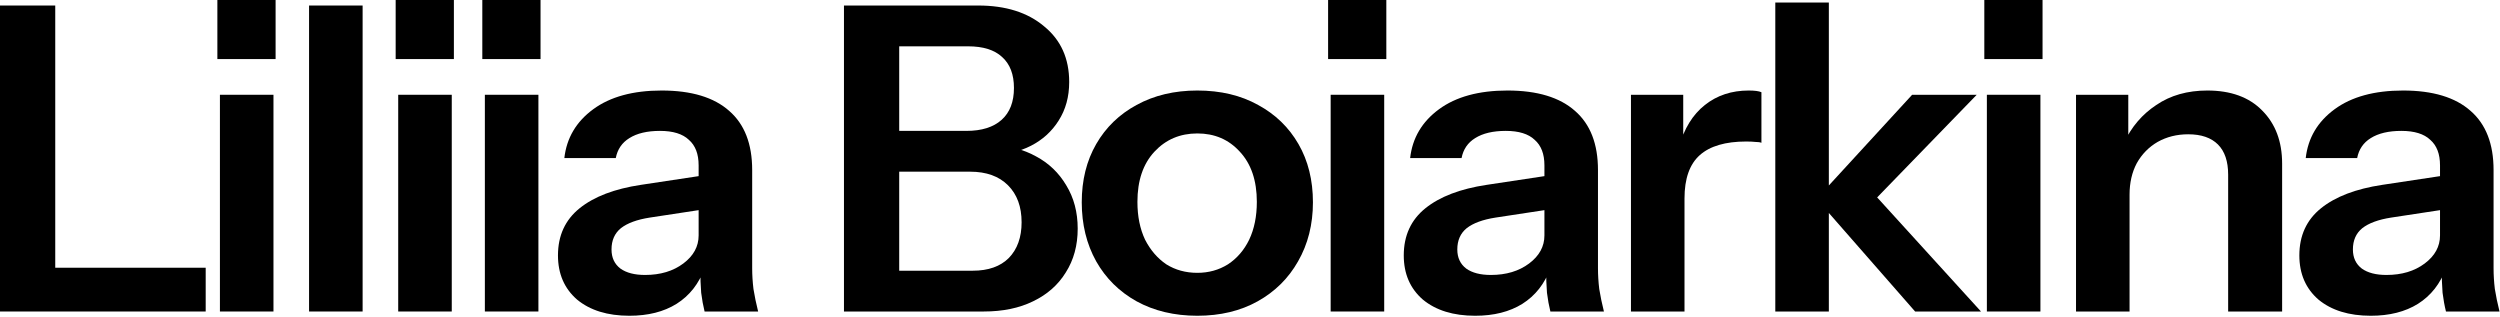
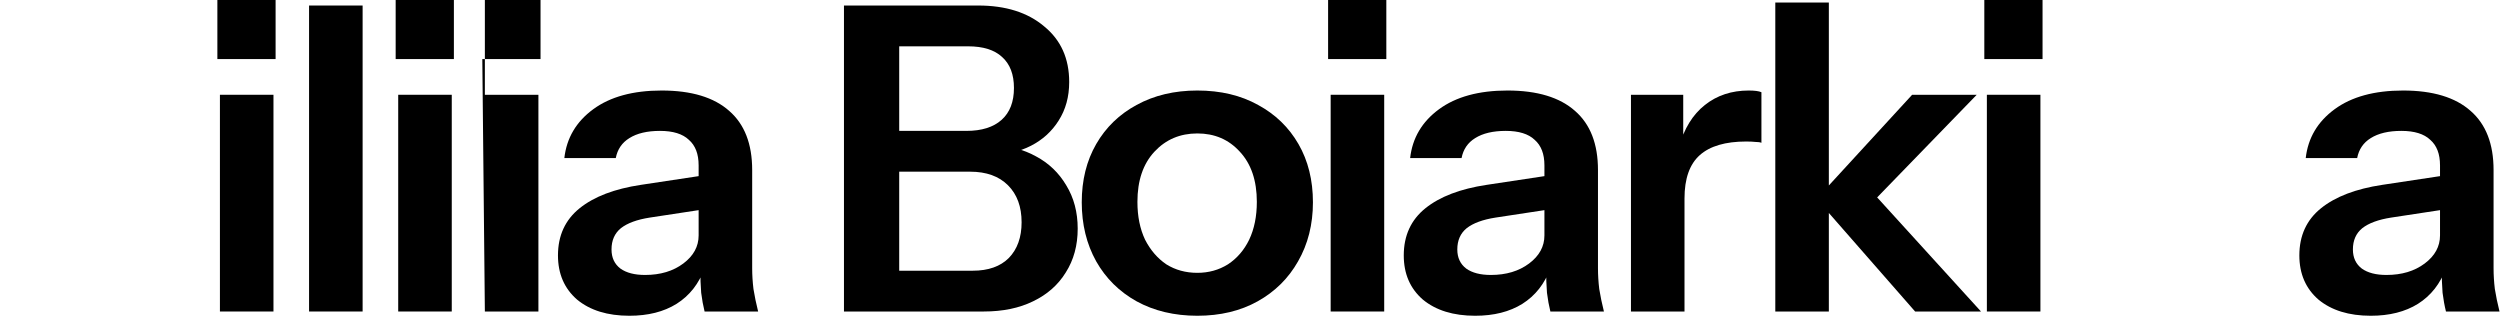
<svg xmlns="http://www.w3.org/2000/svg" fill="none" height="100%" overflow="visible" preserveAspectRatio="none" style="display: block;" viewBox="0 0 853 108" width="100%">
  <g id="Liliia Boiarkina">
    <path d="M834.565 106.285C834.081 104.352 833.694 102.225 833.404 99.905C833.211 97.585 833.115 94.782 833.115 91.495H832.534V56.405C832.534 52.538 831.423 49.639 829.2 47.705C827.073 45.675 823.786 44.66 819.339 44.66C814.989 44.66 811.509 45.482 808.899 47.125C806.386 48.672 804.84 50.944 804.26 53.94H786.714C787.488 47.077 790.775 41.519 796.575 37.265C802.375 33.012 810.156 30.885 819.919 30.885C830.069 30.885 837.754 33.205 842.974 37.845C848.194 42.389 850.805 49.107 850.805 58V91.495C850.805 93.815 850.95 96.183 851.24 98.6C851.626 101.017 852.158 103.579 852.835 106.285H834.565ZM808.899 107.735C801.456 107.735 795.511 105.899 791.065 102.225C786.715 98.455 784.539 93.428 784.539 87.145C784.539 80.379 787.005 75.013 791.935 71.05C796.865 67.087 803.825 64.428 812.815 63.075L835.87 59.595V71.195L815.859 74.24C811.509 74.917 808.223 76.125 806 77.865C803.873 79.605 802.81 82.022 802.81 85.115C802.81 87.918 803.824 90.094 805.854 91.64C807.884 93.09 810.688 93.815 814.265 93.815C819.485 93.815 823.835 92.51 827.315 89.9C830.795 87.29 832.534 84.1 832.534 80.33L834.565 91.495C832.631 96.812 829.441 100.872 824.995 103.675C820.645 106.382 815.279 107.735 808.899 107.735Z" fill="black" id="Vector" />
-     <path d="M708.336 106.285V32.335H726.171V49.735H726.606V106.285H708.336ZM760.246 106.285V59.595C760.246 55.052 759.086 51.62 756.766 49.3C754.446 46.98 751.063 45.82 746.616 45.82C742.75 45.82 739.27 46.69 736.176 48.43C733.18 50.17 730.811 52.587 729.071 55.68C727.428 58.773 726.606 62.35 726.606 66.41L724.721 48.72C727.235 43.307 730.908 39.005 735.741 35.815C740.575 32.529 746.375 30.885 753.141 30.885C761.165 30.885 767.4 33.157 771.846 37.7C776.39 42.243 778.661 48.285 778.661 55.825V106.285H760.246Z" fill="black" id="Vector_2" />
    <path d="M677.92 106.285V32.335H696.19V106.285H677.92ZM677.05 20.155V0H696.915V20.155H677.05Z" fill="black" id="Vector_3" />
    <path d="M605.732 106.285V0.87H624.002V106.285H605.732ZM653.437 106.285L619.797 67.86L652.422 32.335H674.462L636.762 71.195L637.777 64.38L675.912 106.285H653.437Z" fill="black" id="Vector_4" />
    <path d="M556.483 106.285V32.335H574.318V50.17H574.753V106.285H556.483ZM574.753 67.715L572.868 50.17C574.608 43.887 577.556 39.102 581.713 35.815C585.869 32.529 590.848 30.885 596.648 30.885C598.678 30.885 600.128 31.078 600.998 31.465V48.72C600.514 48.527 599.838 48.43 598.968 48.43C598.098 48.334 597.034 48.285 595.778 48.285C588.721 48.285 583.453 49.832 579.973 52.925C576.493 56.019 574.753 60.949 574.753 67.715Z" fill="black" id="Vector_5" />
    <path d="M528.988 106.285C528.505 104.352 528.118 102.225 527.828 99.905C527.635 97.585 527.538 94.782 527.538 91.495H526.958V56.405C526.958 52.538 525.847 49.639 523.623 47.705C521.497 45.675 518.21 44.66 513.763 44.66C509.413 44.66 505.933 45.482 503.323 47.125C500.81 48.672 499.263 50.944 498.683 53.94H481.138C481.912 47.077 485.198 41.519 490.998 37.265C496.798 33.012 504.58 30.885 514.343 30.885C524.493 30.885 532.178 33.205 537.398 37.845C542.618 42.389 545.228 49.107 545.228 58V91.495C545.228 93.815 545.373 96.183 545.663 98.6C546.05 101.017 546.582 103.579 547.258 106.285H528.988ZM503.323 107.735C495.88 107.735 489.935 105.899 485.488 102.225C481.138 98.455 478.963 93.428 478.963 87.145C478.963 80.379 481.428 75.013 486.358 71.05C491.288 67.087 498.248 64.428 507.238 63.075L530.293 59.595V71.195L510.283 74.24C505.933 74.917 502.647 76.125 500.423 77.865C498.297 79.605 497.233 82.022 497.233 85.115C497.233 87.918 498.248 90.094 500.278 91.64C502.308 93.09 505.112 93.815 508.688 93.815C513.908 93.815 518.258 92.51 521.738 89.9C525.218 87.29 526.958 84.1 526.958 80.33L528.988 91.495C527.055 96.812 523.865 100.872 519.418 103.675C515.068 106.382 509.703 107.735 503.323 107.735Z" fill="black" id="Vector_6" />
    <path d="M454.02 106.285V32.335H472.29V106.285H454.02ZM453.15 20.155V0H473.015V20.155H453.15Z" fill="black" id="Vector_7" />
    <path d="M408.533 107.735C400.703 107.735 393.791 106.092 387.798 102.805C381.901 99.519 377.31 94.975 374.023 89.175C370.736 83.278 369.093 76.56 369.093 69.02C369.093 61.48 370.736 54.858 374.023 49.155C377.31 43.452 381.901 39.005 387.798 35.815C393.791 32.529 400.703 30.885 408.533 30.885C416.46 30.885 423.371 32.529 429.268 35.815C435.165 39.005 439.756 43.452 443.043 49.155C446.33 54.858 447.973 61.48 447.973 69.02C447.973 76.56 446.281 83.278 442.898 89.175C439.611 94.975 435.02 99.519 429.123 102.805C423.226 106.092 416.363 107.735 408.533 107.735ZM408.533 93.09C412.4 93.09 415.88 92.124 418.973 90.19C422.066 88.16 424.483 85.357 426.223 81.78C427.963 78.107 428.833 73.805 428.833 68.875C428.833 61.625 426.9 55.922 423.033 51.765C419.263 47.608 414.43 45.53 408.533 45.53C402.636 45.53 397.755 47.608 393.888 51.765C390.021 55.922 388.088 61.625 388.088 68.875C388.088 73.805 388.958 78.107 390.698 81.78C392.535 85.357 394.951 88.16 397.948 90.19C401.041 92.124 404.57 93.09 408.533 93.09Z" fill="black" id="Vector_8" />
    <path d="M302.751 106.285V92.365H331.896C337.213 92.365 341.321 90.915 344.221 88.015C347.121 85.019 348.571 80.959 348.571 75.835C348.571 70.519 347.024 66.314 343.931 63.22C340.838 60.127 336.536 58.58 331.026 58.58H302.751V44.66H329.721C334.941 44.66 338.953 43.404 341.756 40.89C344.559 38.377 345.961 34.752 345.961 30.015C345.961 25.375 344.608 21.847 341.901 19.43C339.291 17.014 335.424 15.805 330.301 15.805H302.751V1.885H333.781C343.158 1.885 350.649 4.253 356.256 8.99C361.959 13.63 364.811 19.962 364.811 27.985C364.811 33.012 363.603 37.41 361.186 41.18C358.866 44.853 355.724 47.705 351.761 49.735C347.798 51.765 343.303 52.78 338.276 52.78L339.001 49.735C344.318 49.735 349.151 50.944 353.501 53.36C357.851 55.68 361.283 58.967 363.796 63.22C366.406 67.474 367.711 72.403 367.711 78.01C367.711 83.713 366.358 88.692 363.651 92.945C361.041 97.198 357.319 100.485 352.486 102.805C347.749 105.125 342.143 106.285 335.666 106.285H302.751ZM287.961 106.285V1.885H306.811V106.285H287.961Z" fill="black" id="Vector_9" />
    <path d="M240.404 106.285C239.921 104.352 239.534 102.225 239.244 99.905C239.051 97.585 238.954 94.782 238.954 91.495H238.374V56.405C238.374 52.538 237.263 49.639 235.039 47.705C232.913 45.675 229.626 44.66 225.179 44.66C220.829 44.66 217.349 45.482 214.739 47.125C212.226 48.672 210.679 50.944 210.099 53.94H192.554C193.328 47.077 196.614 41.519 202.414 37.265C208.214 33.012 215.996 30.885 225.759 30.885C235.909 30.885 243.594 33.205 248.814 37.845C254.034 42.389 256.644 49.107 256.644 58V91.495C256.644 93.815 256.789 96.183 257.079 98.6C257.466 101.017 257.998 103.579 258.674 106.285H240.404ZM214.739 107.735C207.296 107.735 201.351 105.899 196.904 102.225C192.554 98.455 190.379 93.428 190.379 87.145C190.379 80.379 192.844 75.013 197.774 71.05C202.704 67.087 209.664 64.428 218.654 63.075L241.709 59.595V71.195L221.699 74.24C217.349 74.917 214.063 76.125 211.839 77.865C209.713 79.605 208.649 82.022 208.649 85.115C208.649 87.918 209.664 90.094 211.694 91.64C213.724 93.09 216.528 93.815 220.104 93.815C225.324 93.815 229.674 92.51 233.154 89.9C236.634 87.29 238.374 84.1 238.374 80.33L240.404 91.495C238.471 96.812 235.281 100.872 230.834 103.675C226.484 106.382 221.119 107.735 214.739 107.735Z" fill="black" id="Vector_10" />
-     <path d="M165.436 106.285V32.335H183.706V106.285H165.436ZM164.566 20.155V0H184.431V20.155H164.566Z" fill="black" id="Vector_11" />
+     <path d="M165.436 106.285V32.335H183.706V106.285H165.436ZV0H184.431V20.155H164.566Z" fill="black" id="Vector_11" />
    <path d="M135.87 106.285V32.335H154.14V106.285H135.87ZM135 20.155V0H154.865V20.155H135Z" fill="black" id="Vector_12" />
    <path d="M105.454 106.285V1.885H123.724V106.285H105.454Z" fill="black" id="Vector_13" />
    <path d="M75.037 106.285V32.335H93.308V106.285H75.037ZM74.168 20.155V0H94.032V20.155H74.168Z" fill="black" id="Vector_14" />
-     <path d="M1.14441e-05 106.285V1.885H18.85V106.285H1.14441e-05ZM8.99 106.285V91.35H70.18V106.285H8.99Z" fill="black" id="Vector_15" />
  </g>
</svg>